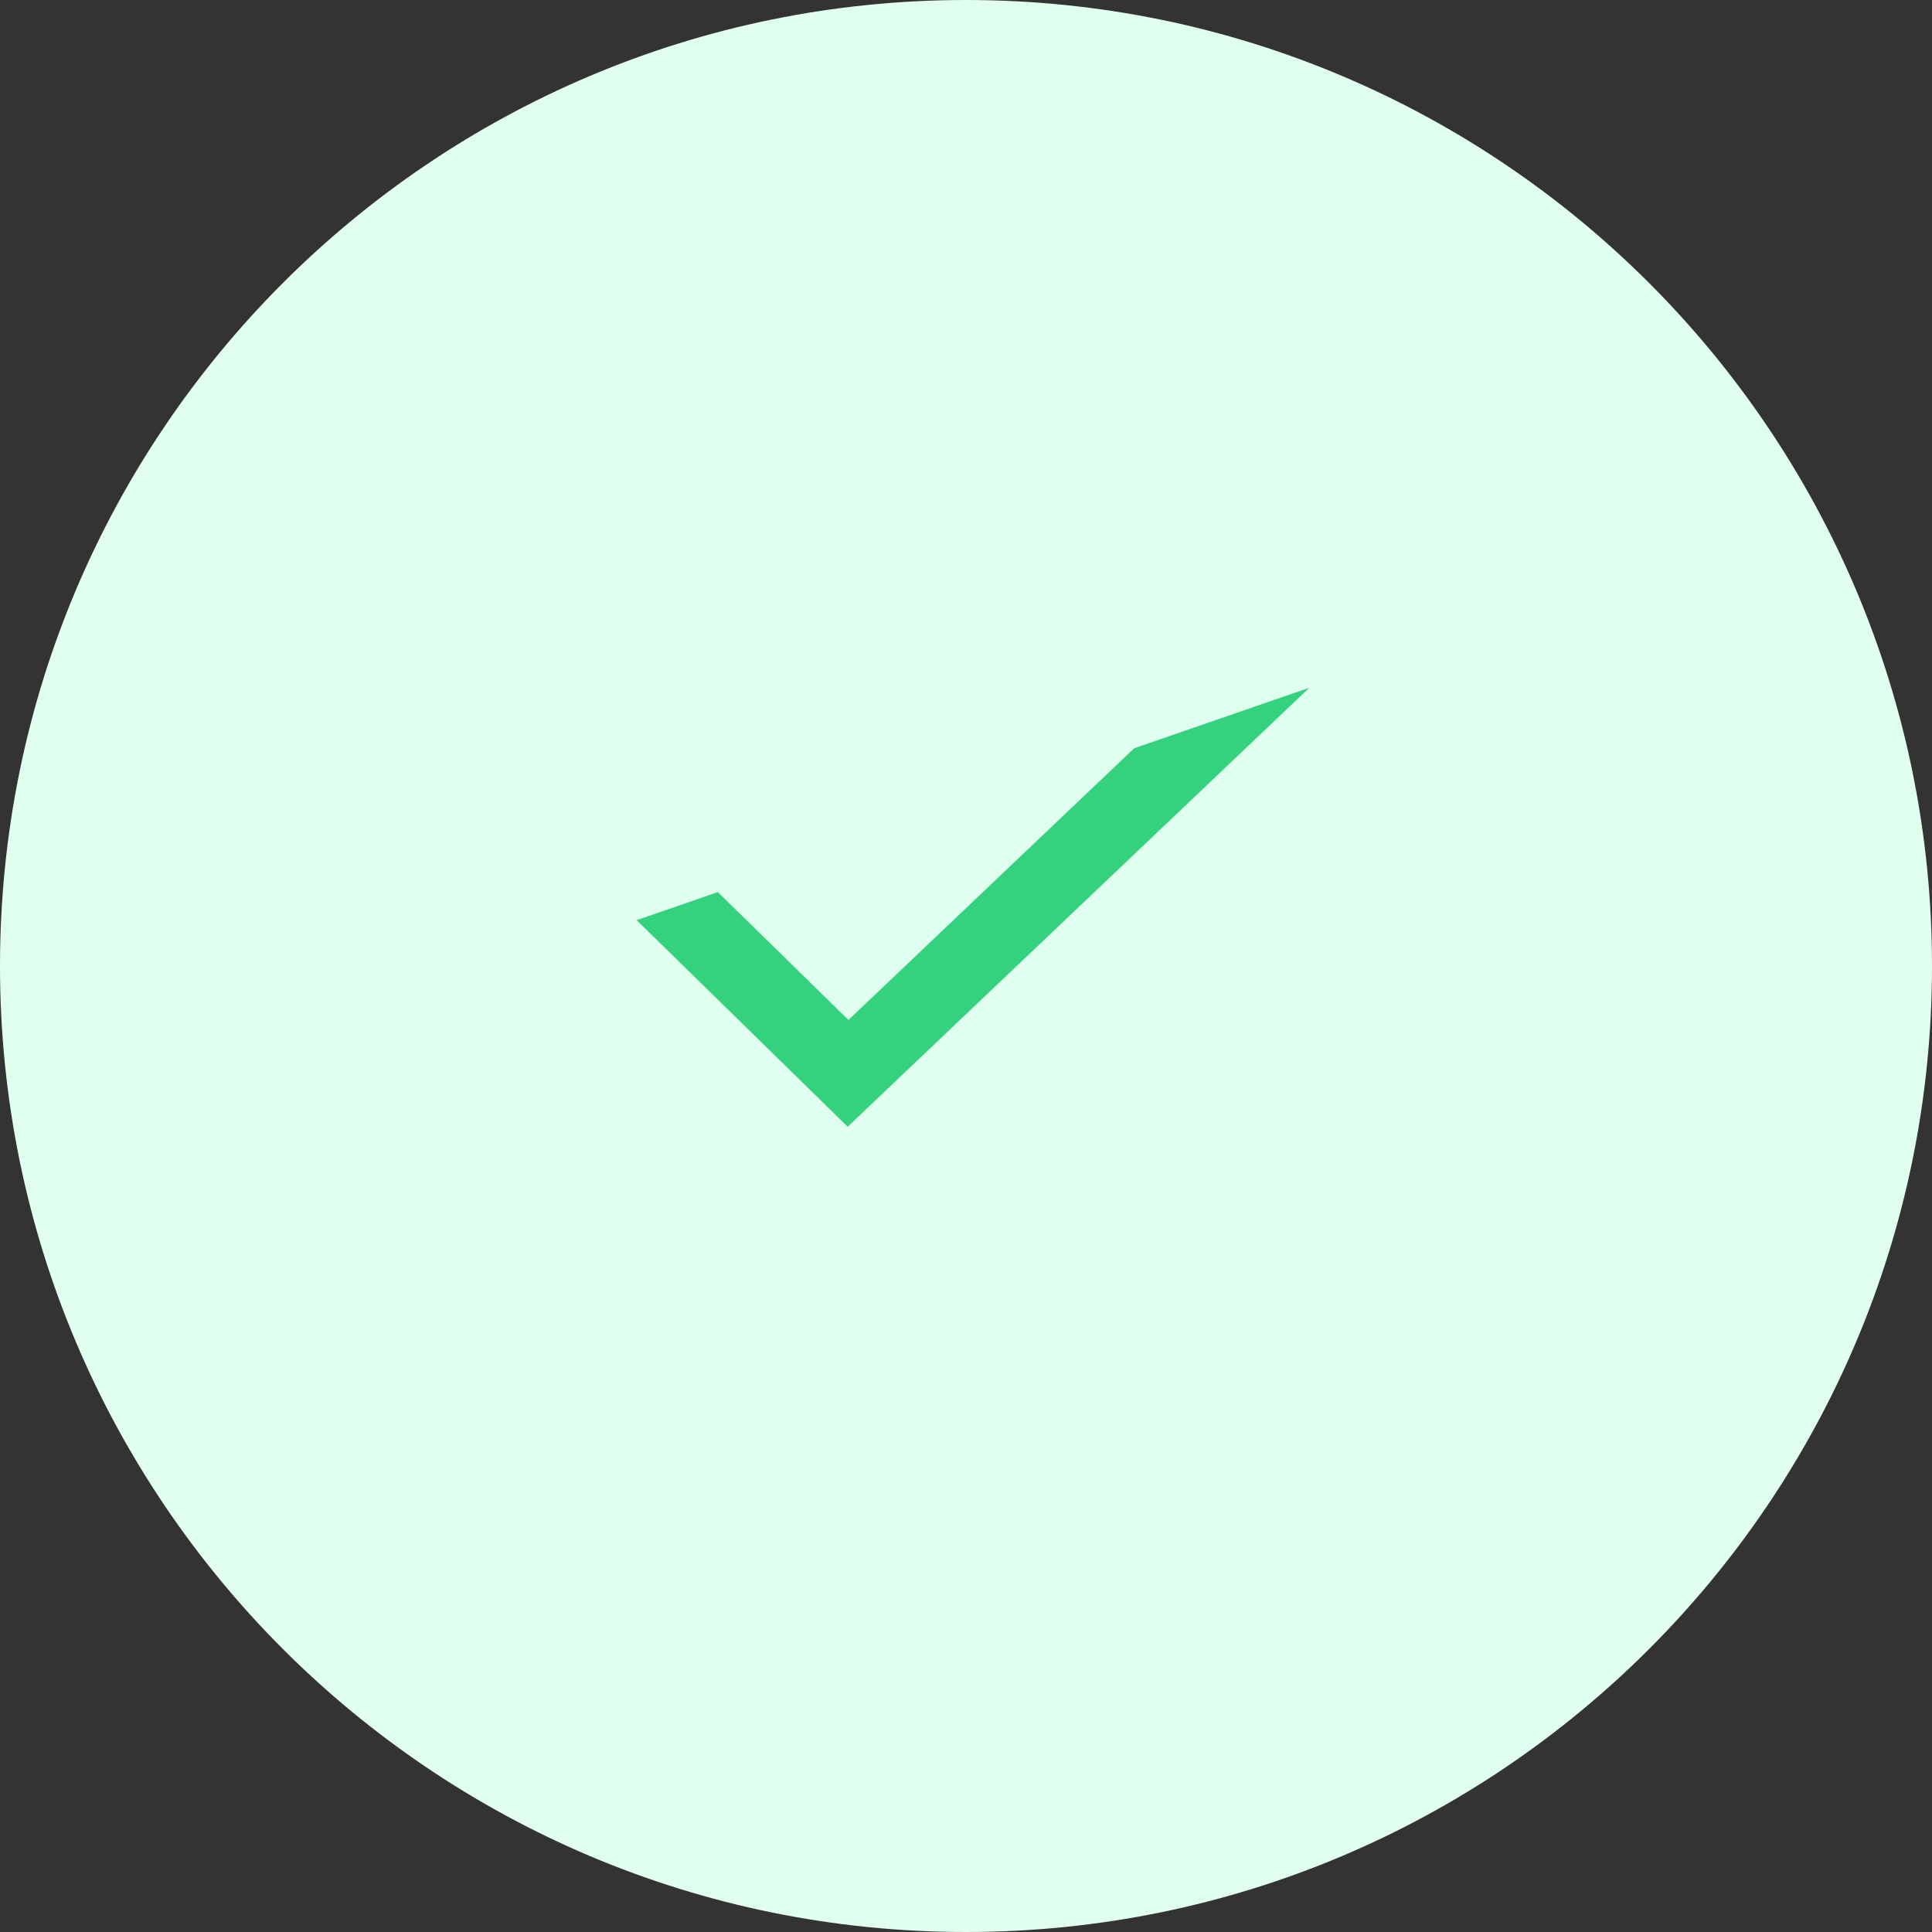
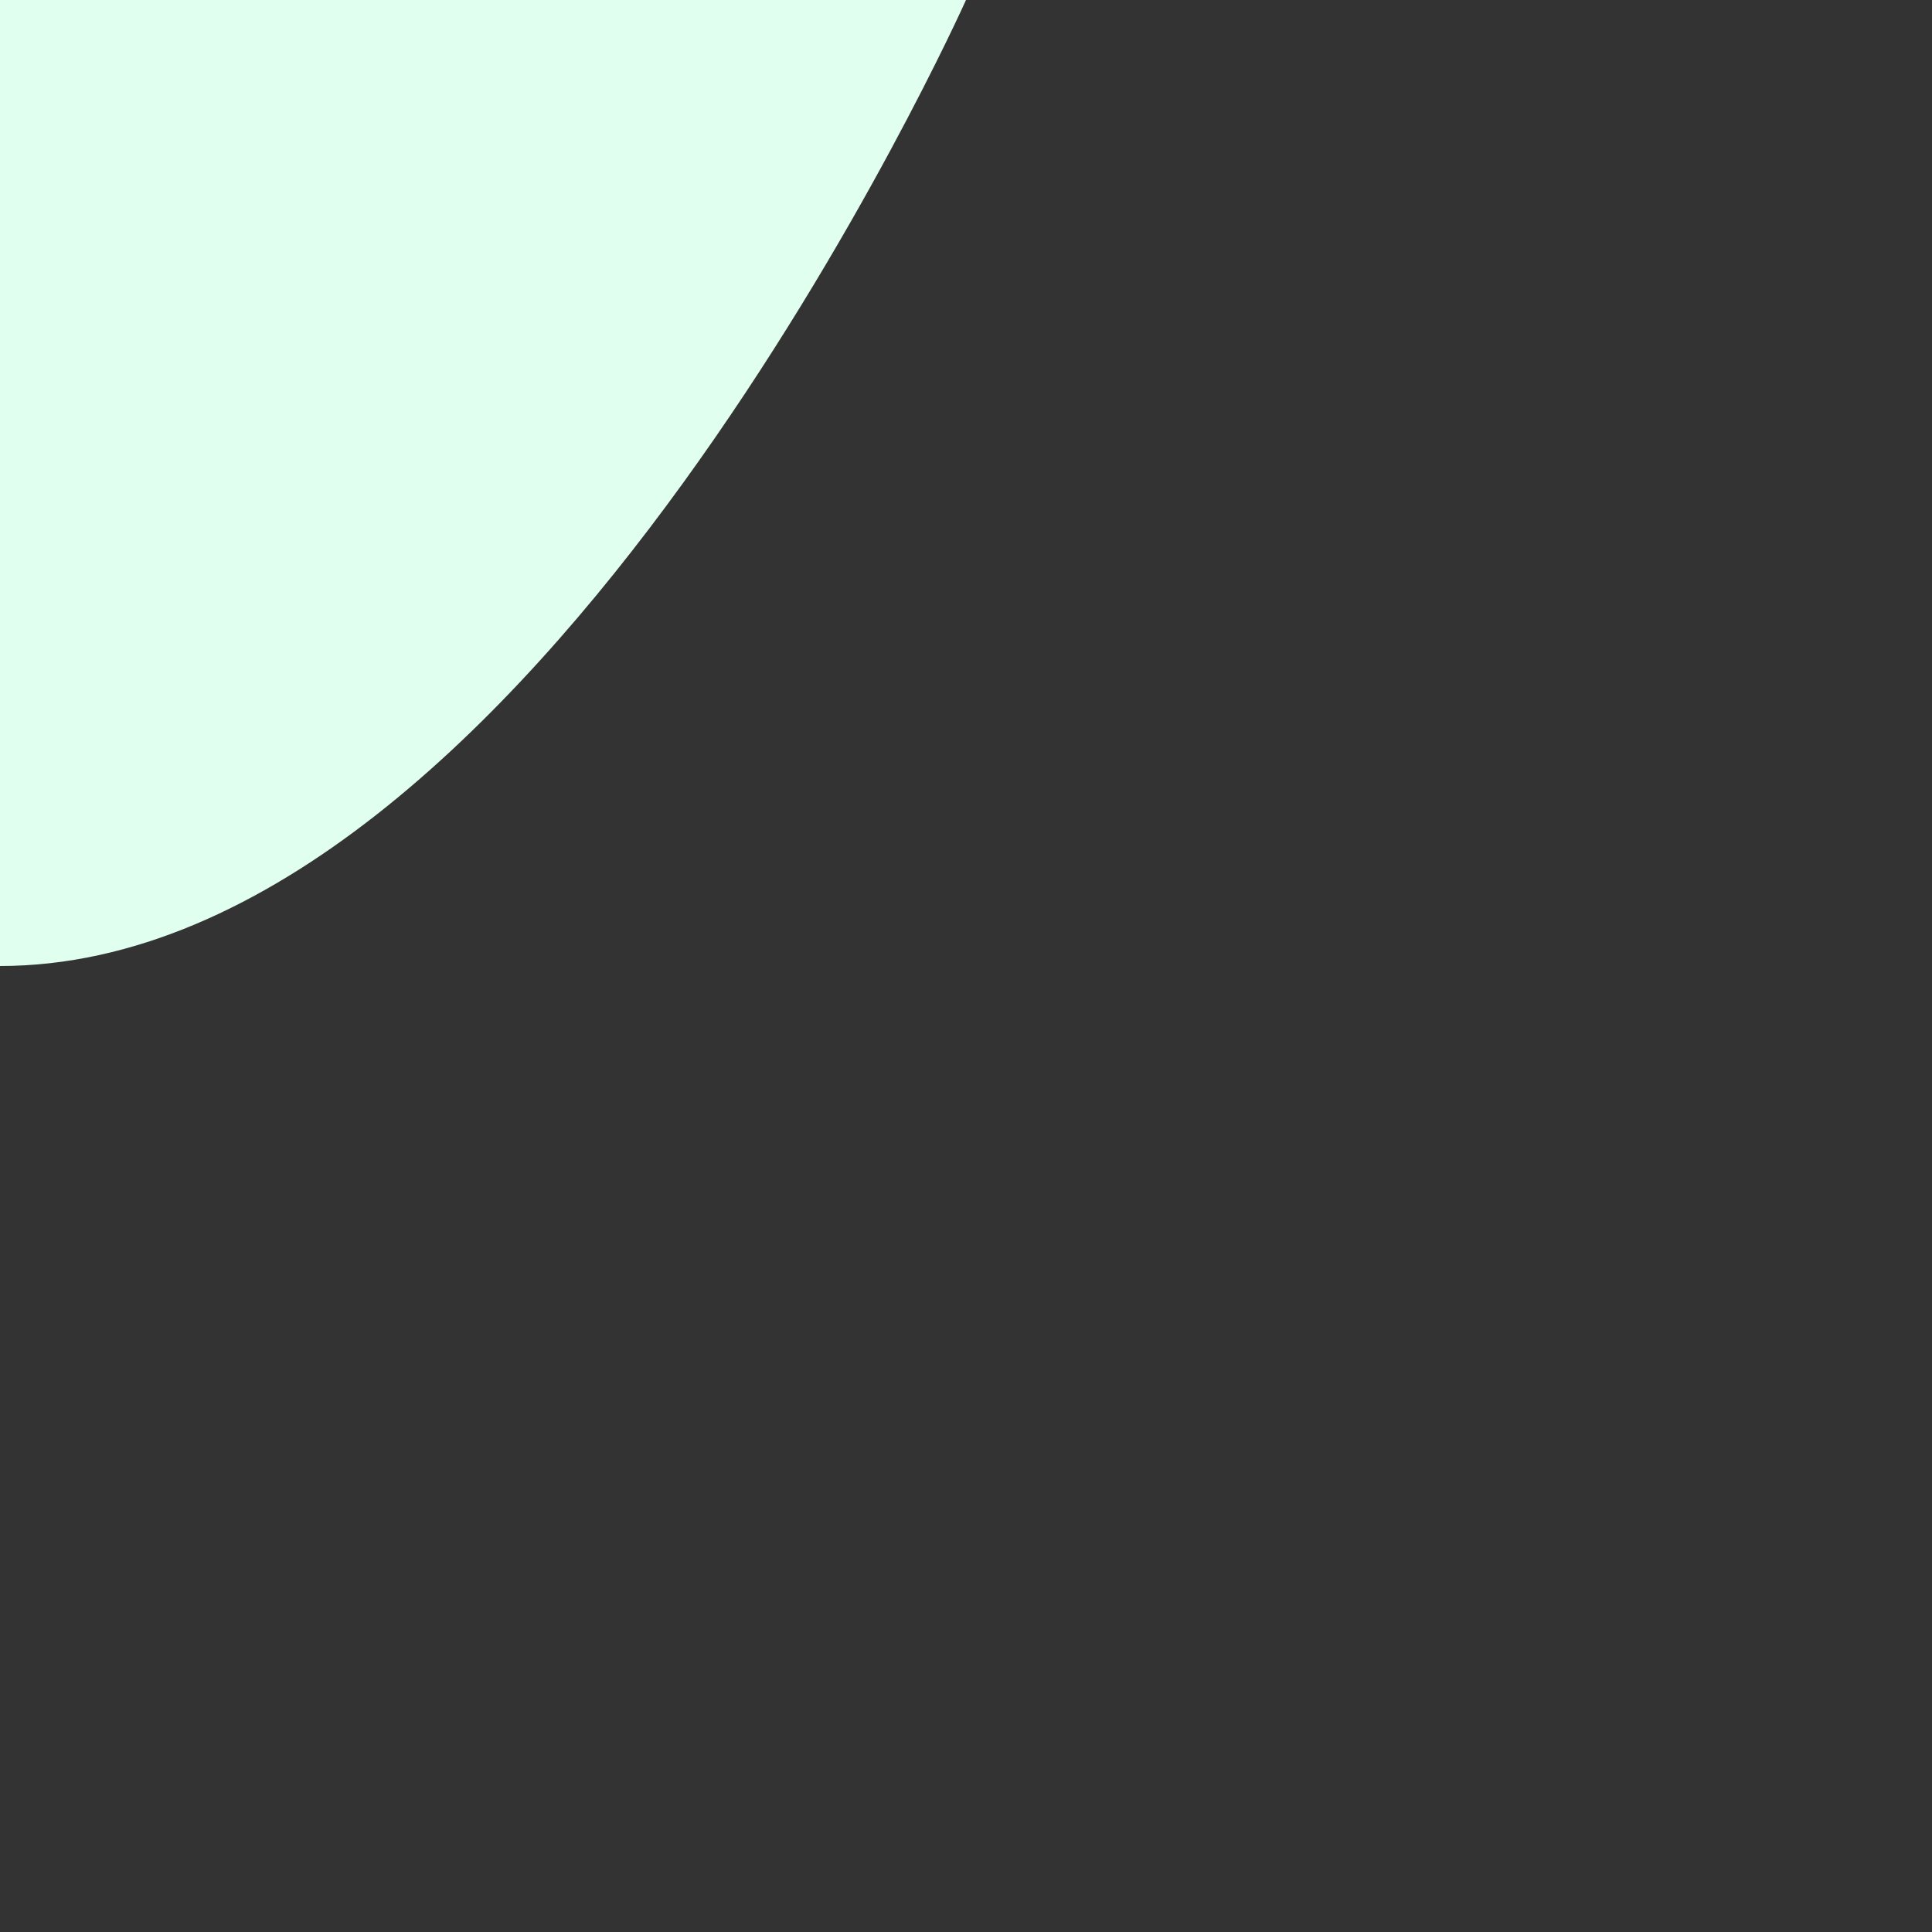
<svg xmlns="http://www.w3.org/2000/svg" xmlns:xlink="http://www.w3.org/1999/xlink" width="176" height="176" viewBox="0 0 176 176">
  <rect x="0" y="0" width="176" height="176" fill="#333333" stroke="none" />
  <defs>
-     <path id="frhka" d="M591.997 564.824l19.225 18.818 42.053-39.989" />
-     <path id="frhkb" d="M622 481c48.601 0 88 39.399 88 88s-39.399 88-88 88-88-39.399-88-88 39.399-88 88-88z" />
+     <path id="frhkb" d="M622 481s-39.399 88-88 88-88-39.399-88-88 39.399-88 88-88z" />
    <clipPath id="frhkc">
      <use fill="#fff" xlink:href="#frhka" />
    </clipPath>
  </defs>
  <g>
    <g transform="translate(-534 -481)">
      <use fill="#e0ffef" xlink:href="#frhkb" />
    </g>
    <g transform="translate(-534 -481)">
      <use fill="#fff" fill-opacity="0" stroke="#34d27e" stroke-miterlimit="50" stroke-width="14" clip-path="url(&quot;#frhkc&quot;)" xlink:href="#frhka" />
    </g>
  </g>
</svg>